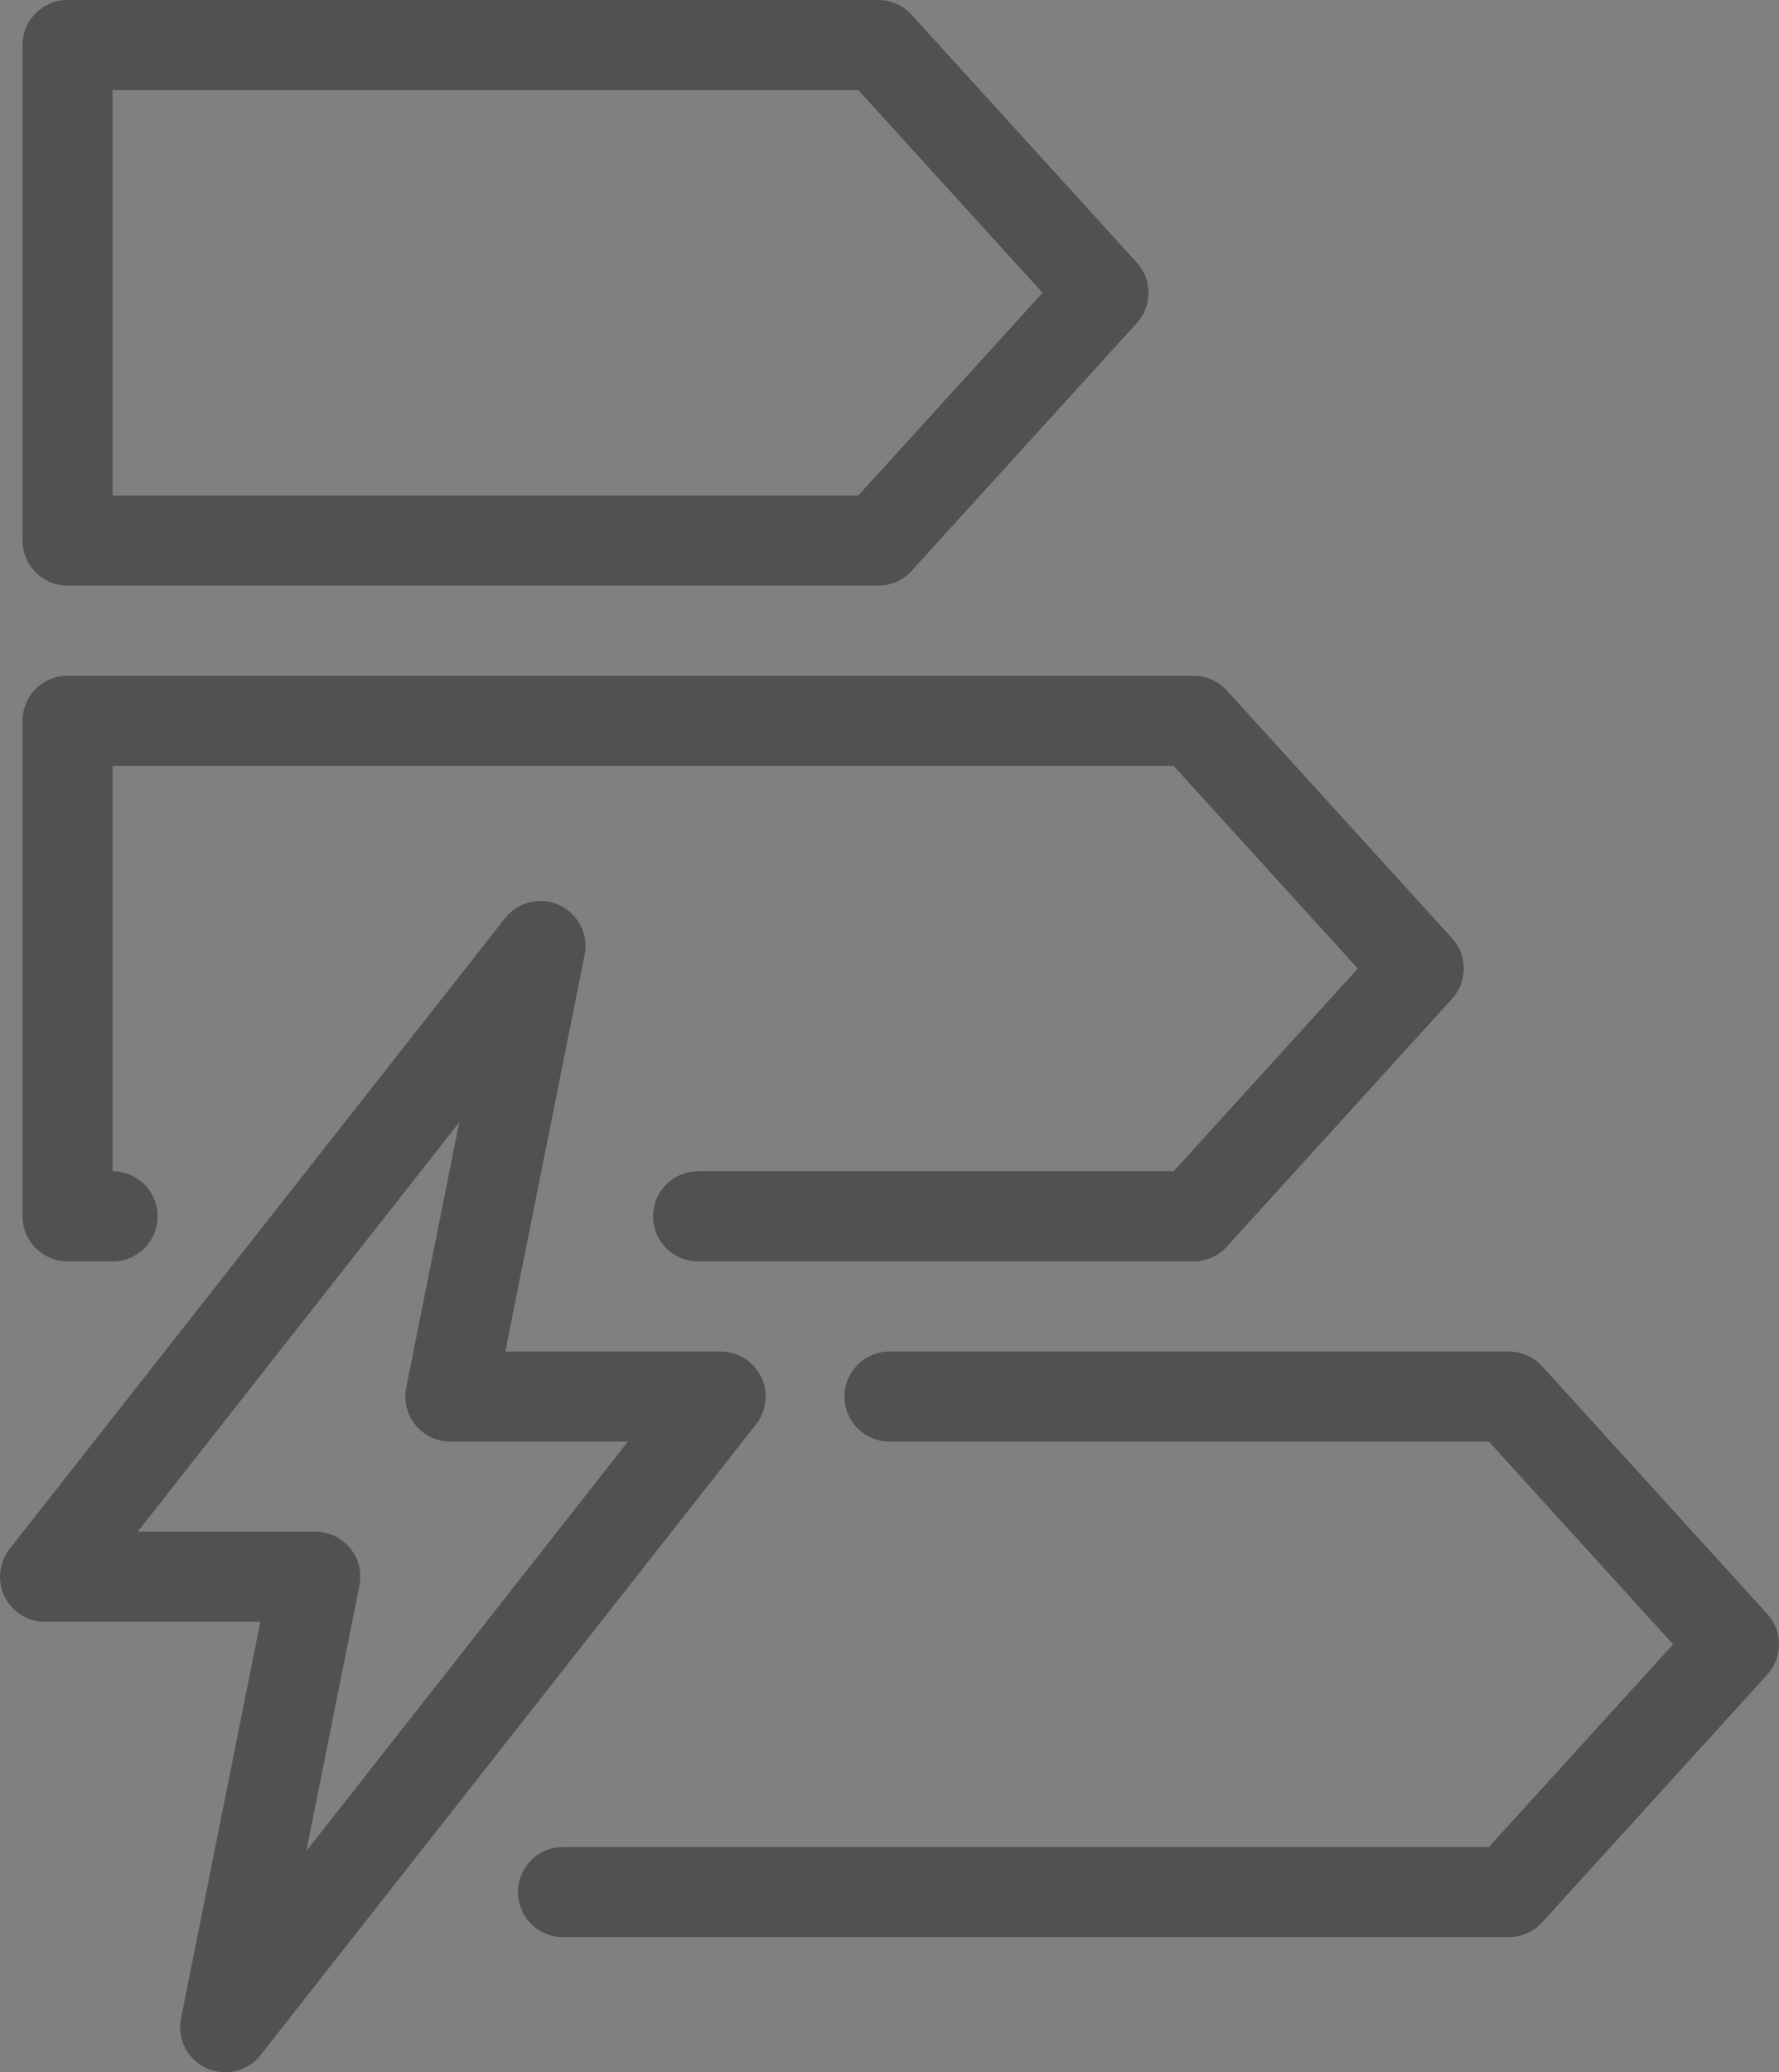
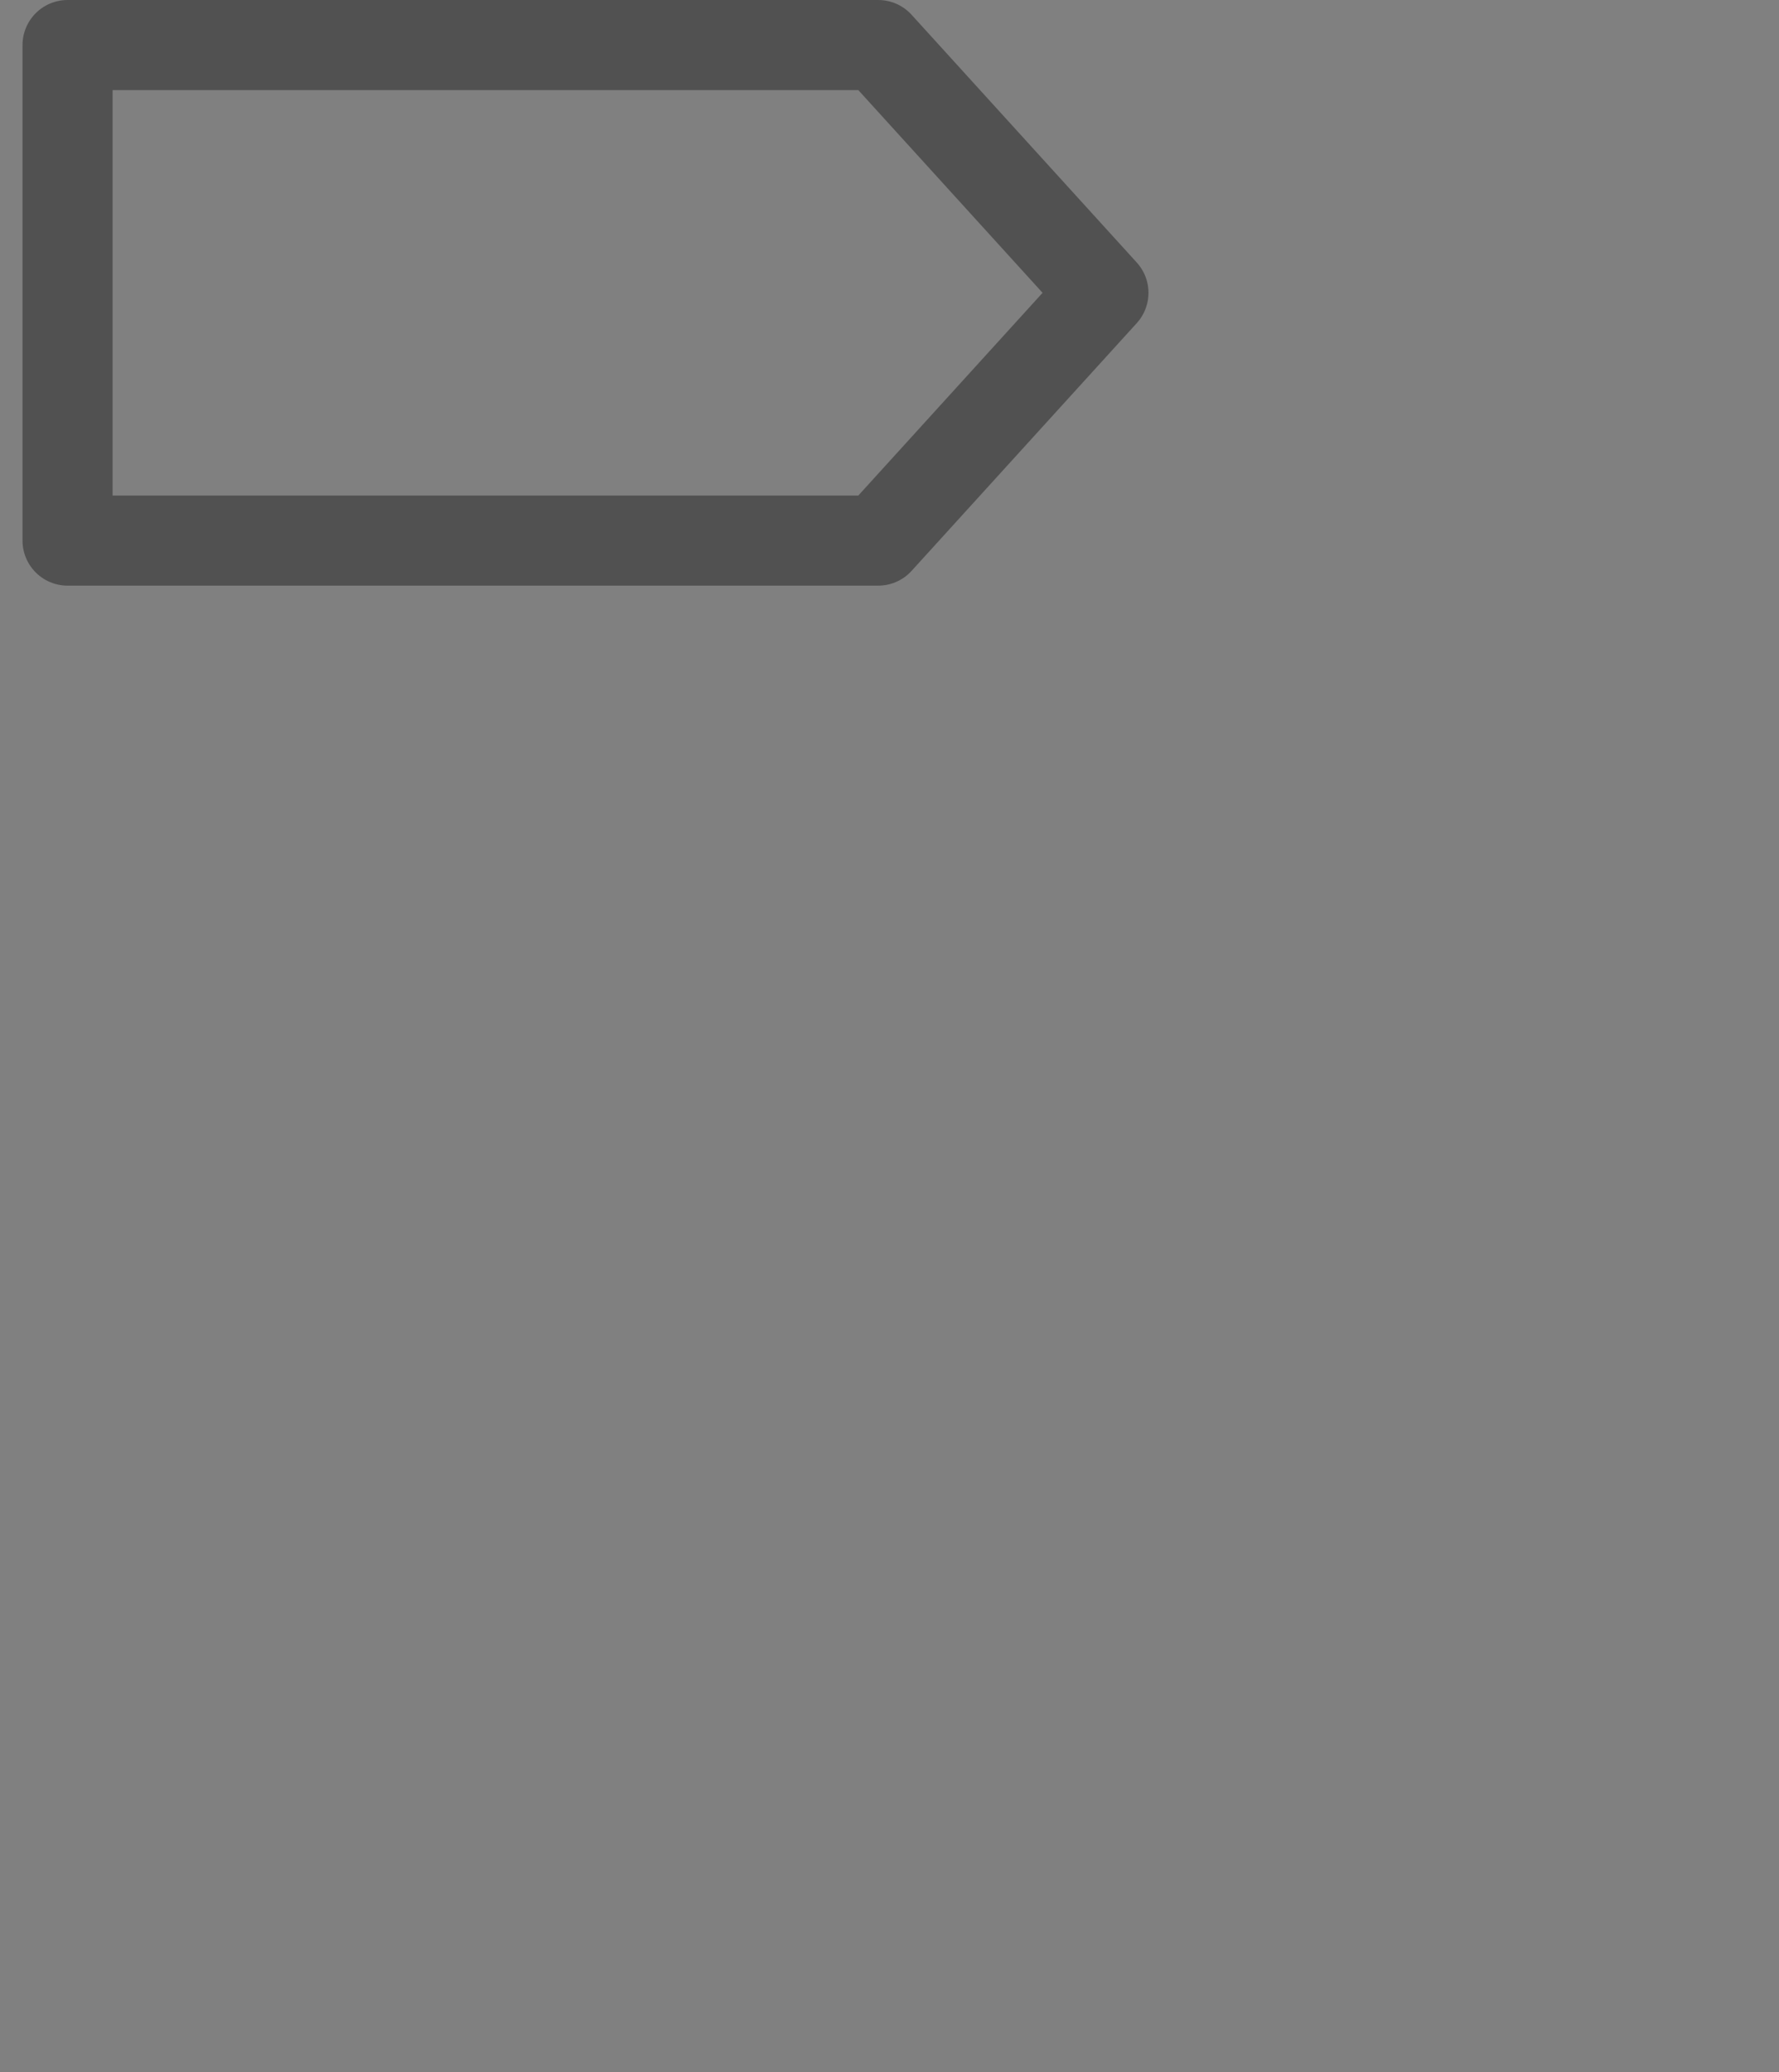
<svg xmlns="http://www.w3.org/2000/svg" viewBox="0 0 316 368">
  <rect x="0" y="0" width="316" height="368" fill="#808080" stroke="none" />
  <defs>
    <style>.cls-1{fill:none;stroke:#515151;stroke-linecap:round;stroke-linejoin:round;stroke-width:16px;}.cls-2{fill:#fff;stroke-width:0px;}</style>
  </defs>
  <g id="Label">
-     <path id="Container" class="cls-2" d="m2642-1895V1173H-1066V-1895h3708m2-2H-1068V1175h3712V-1897h0Z" />
-   </g>
+     </g>
  <g id="Large_Preview">
    <polygon class="cls-1" points="156 96 196 52 156 8 12 8 12 96 156 96" />
-     <polyline class="cls-1" points="124 216 212 216 252 172 212 128 12 128 12 216 20 216" />
-     <polyline class="cls-1" points="100 336 268 336 308 292 268 248 158 248" />
-     <polygon class="cls-1" points="56 280 8 280 96 168 80 248 128 248 40 360 56 280" />
  </g>
</svg>